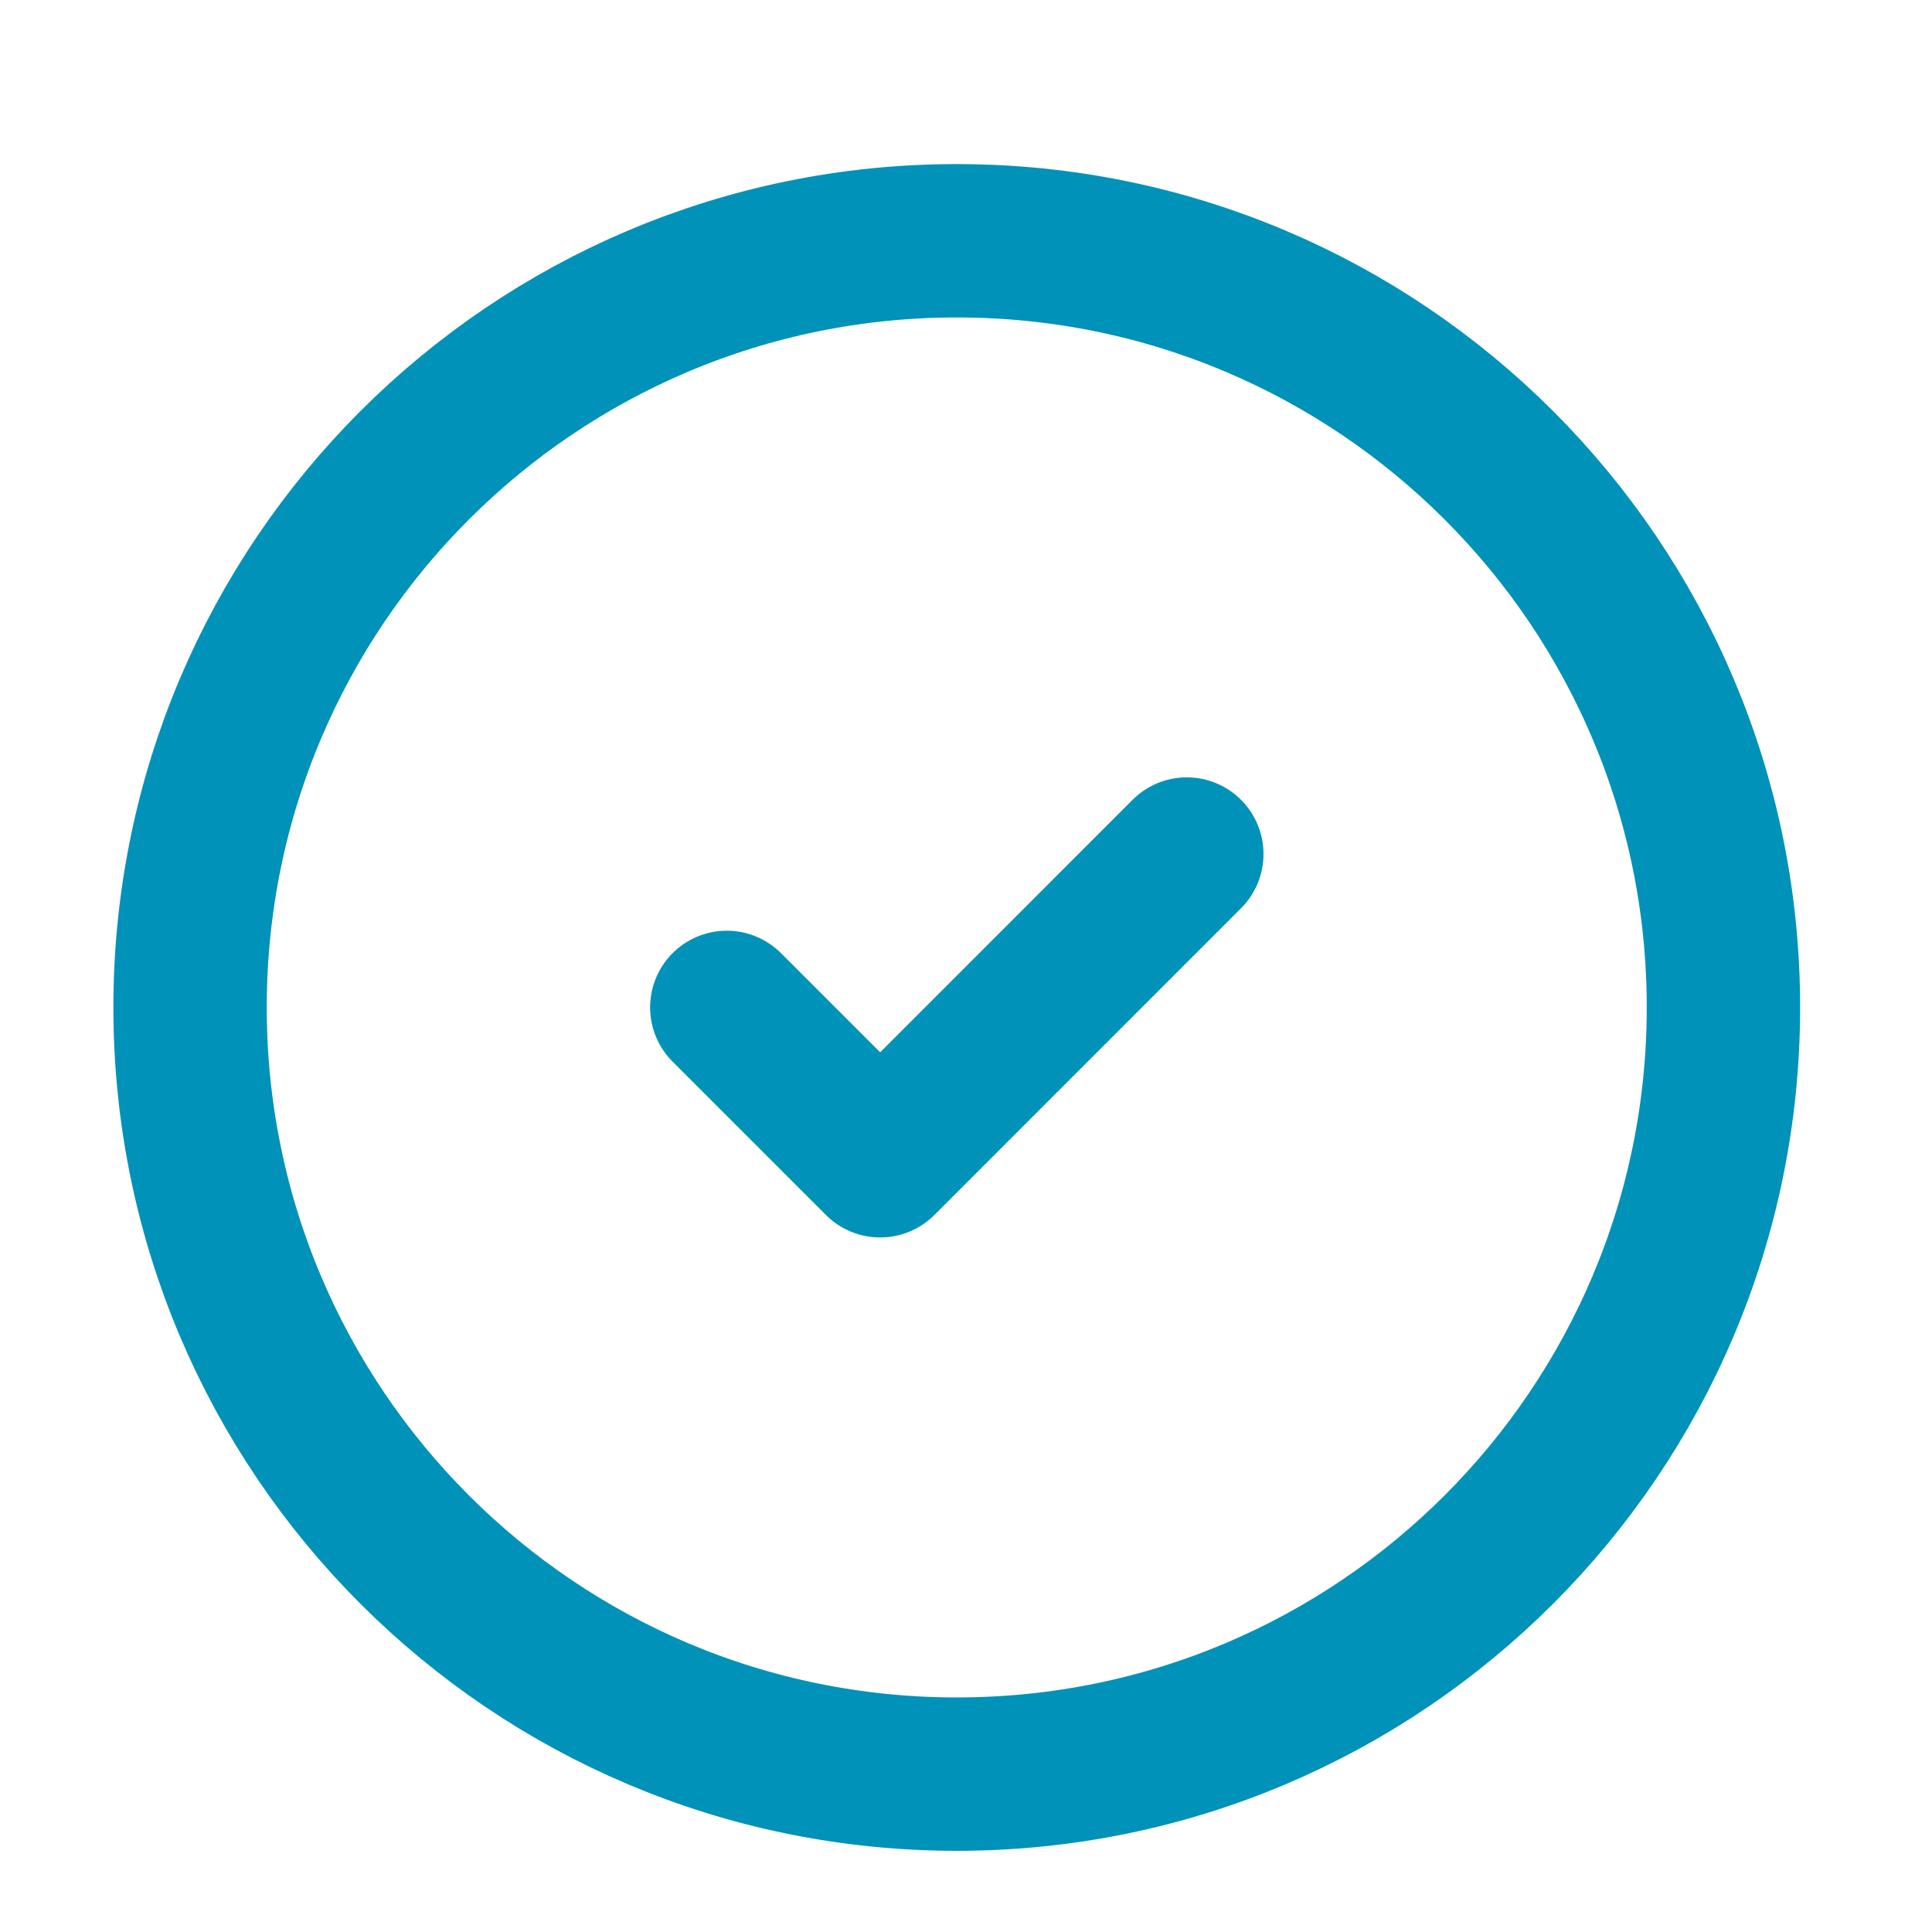
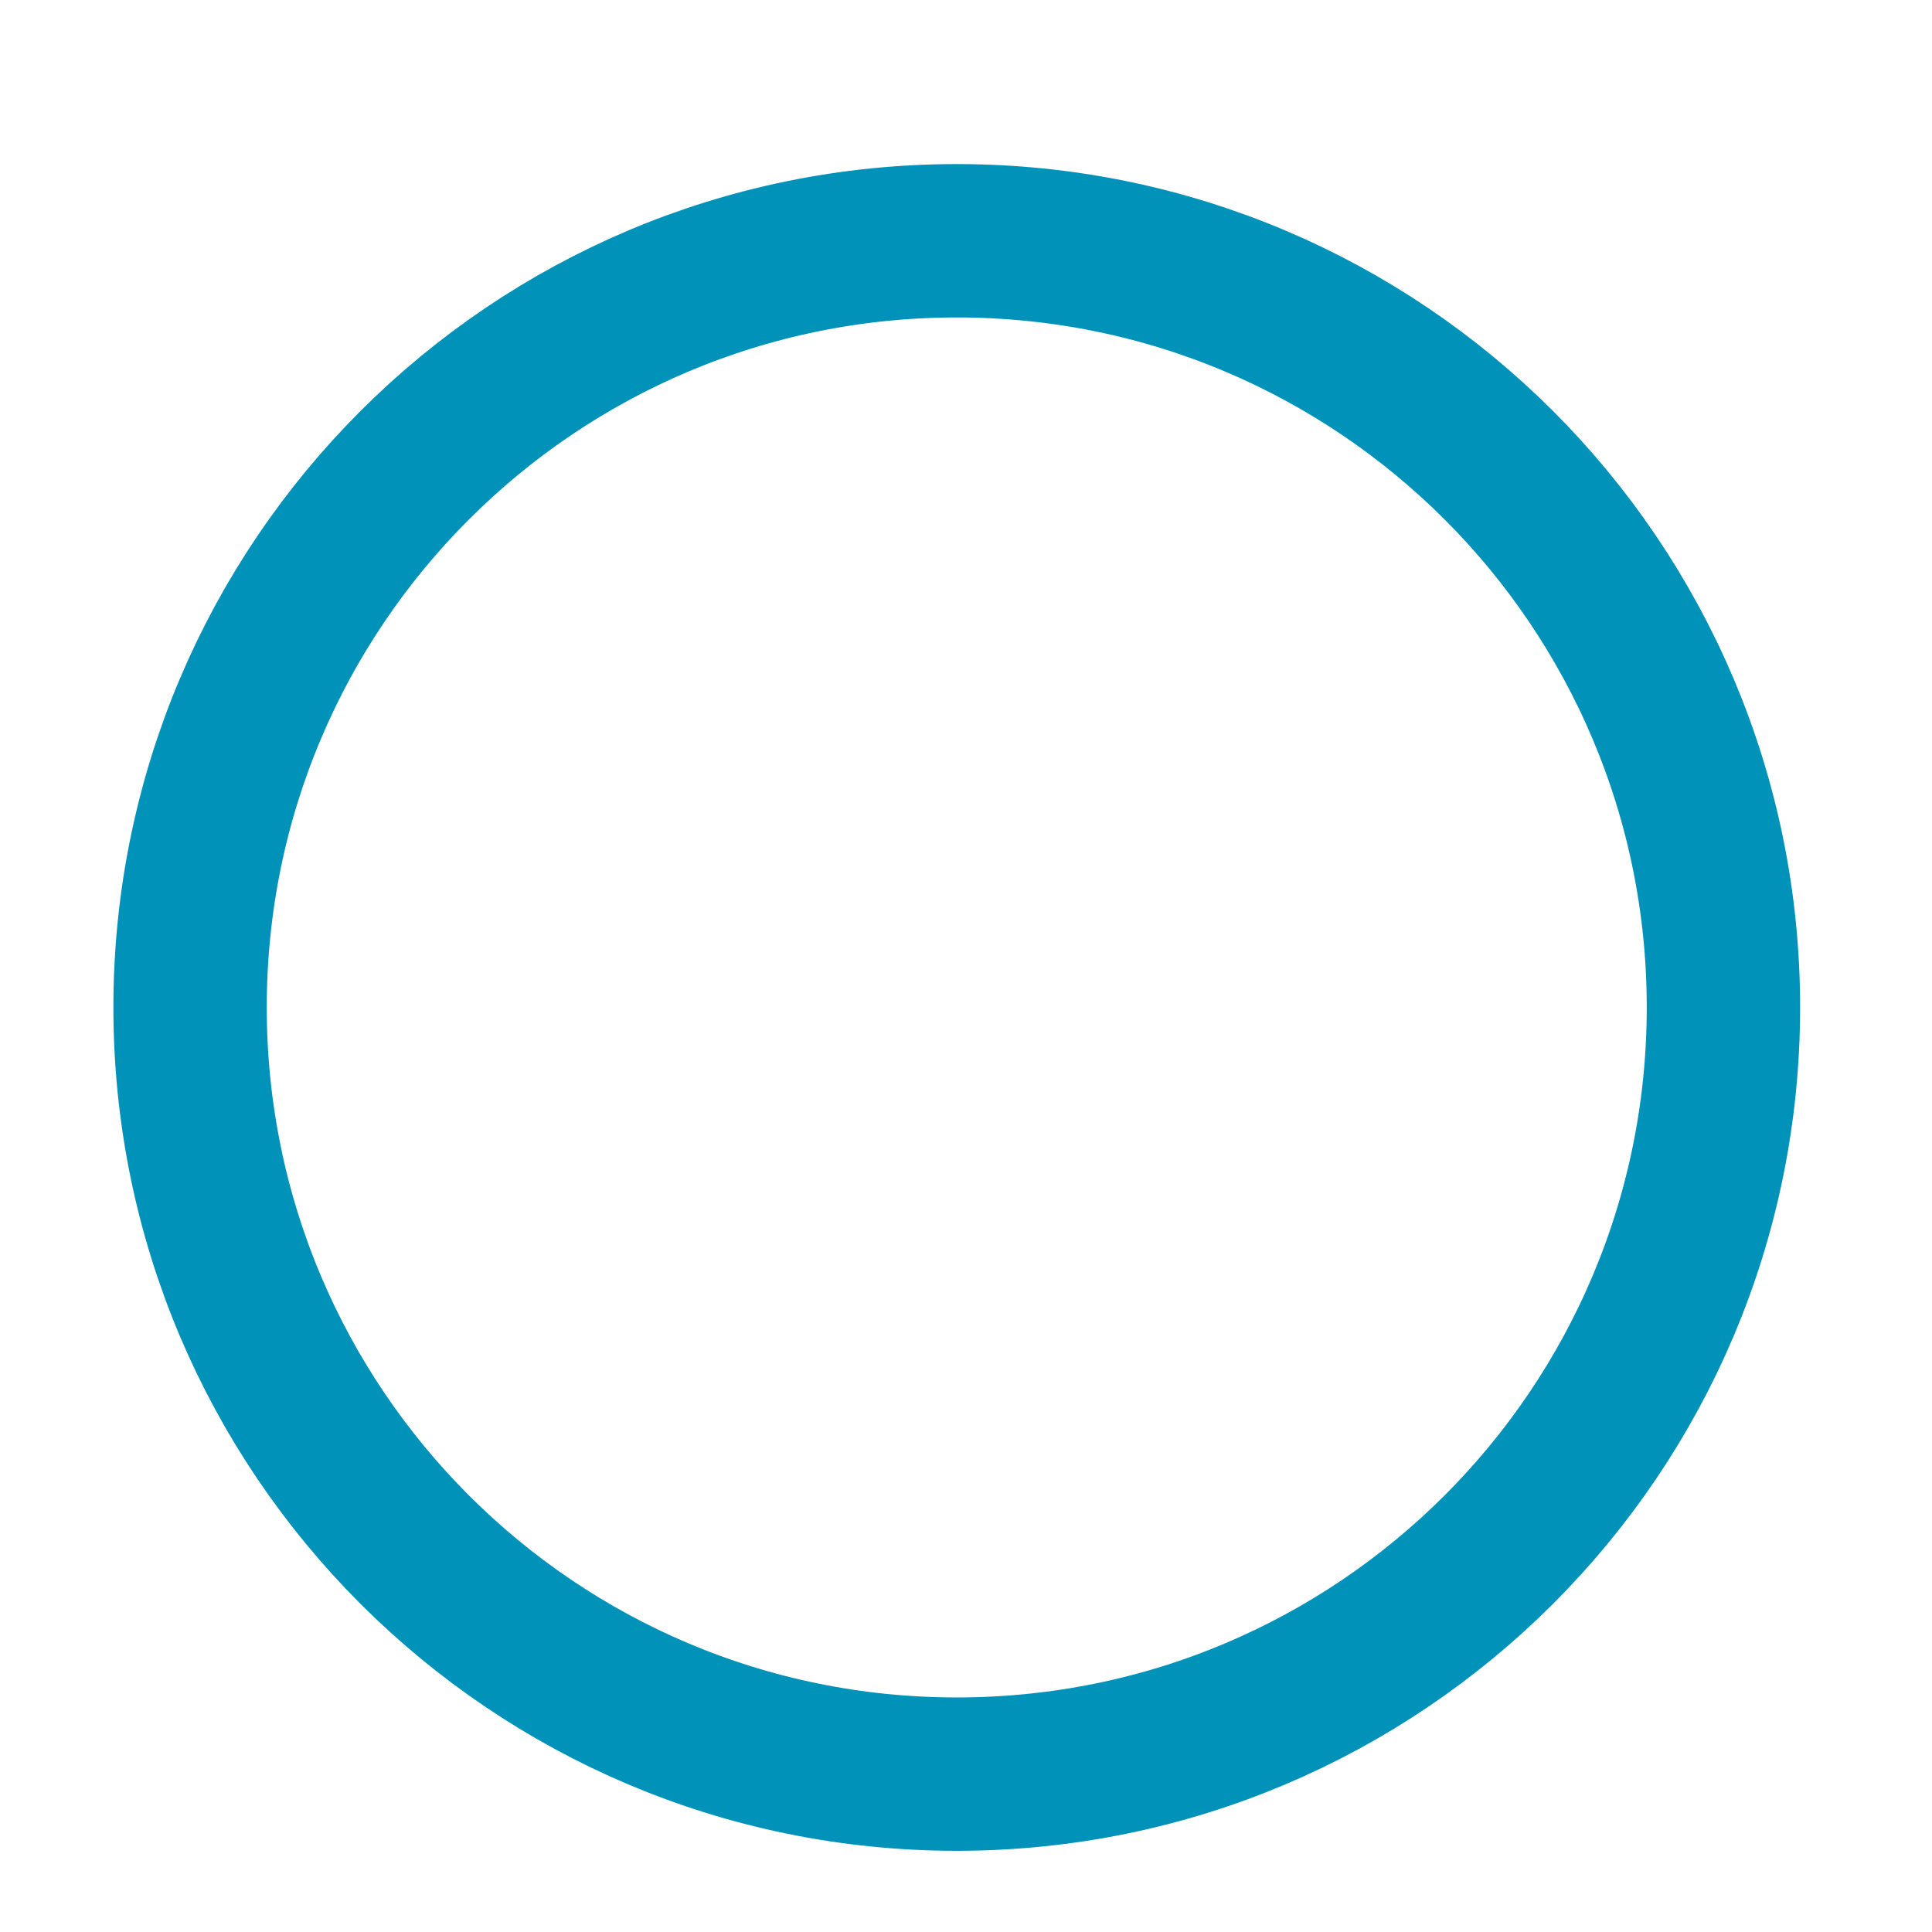
<svg xmlns="http://www.w3.org/2000/svg" width="21" height="21" viewBox="0 0 21 21" fill="none">
  <path d="M10.4 19.284C15.002 19.284 18.733 15.553 18.733 10.95C18.733 6.348 15.002 2.617 10.4 2.617C5.797 2.617 2.066 6.348 2.066 10.95C2.066 15.553 5.797 19.284 10.4 19.284Z" stroke="#0092B8" stroke-width="1.667" stroke-linecap="round" stroke-linejoin="round" />
-   <path d="M7.9 10.95L9.567 12.617L12.9 9.283" stroke="#0092B8" stroke-width="1.667" stroke-linecap="round" stroke-linejoin="round" />
</svg>